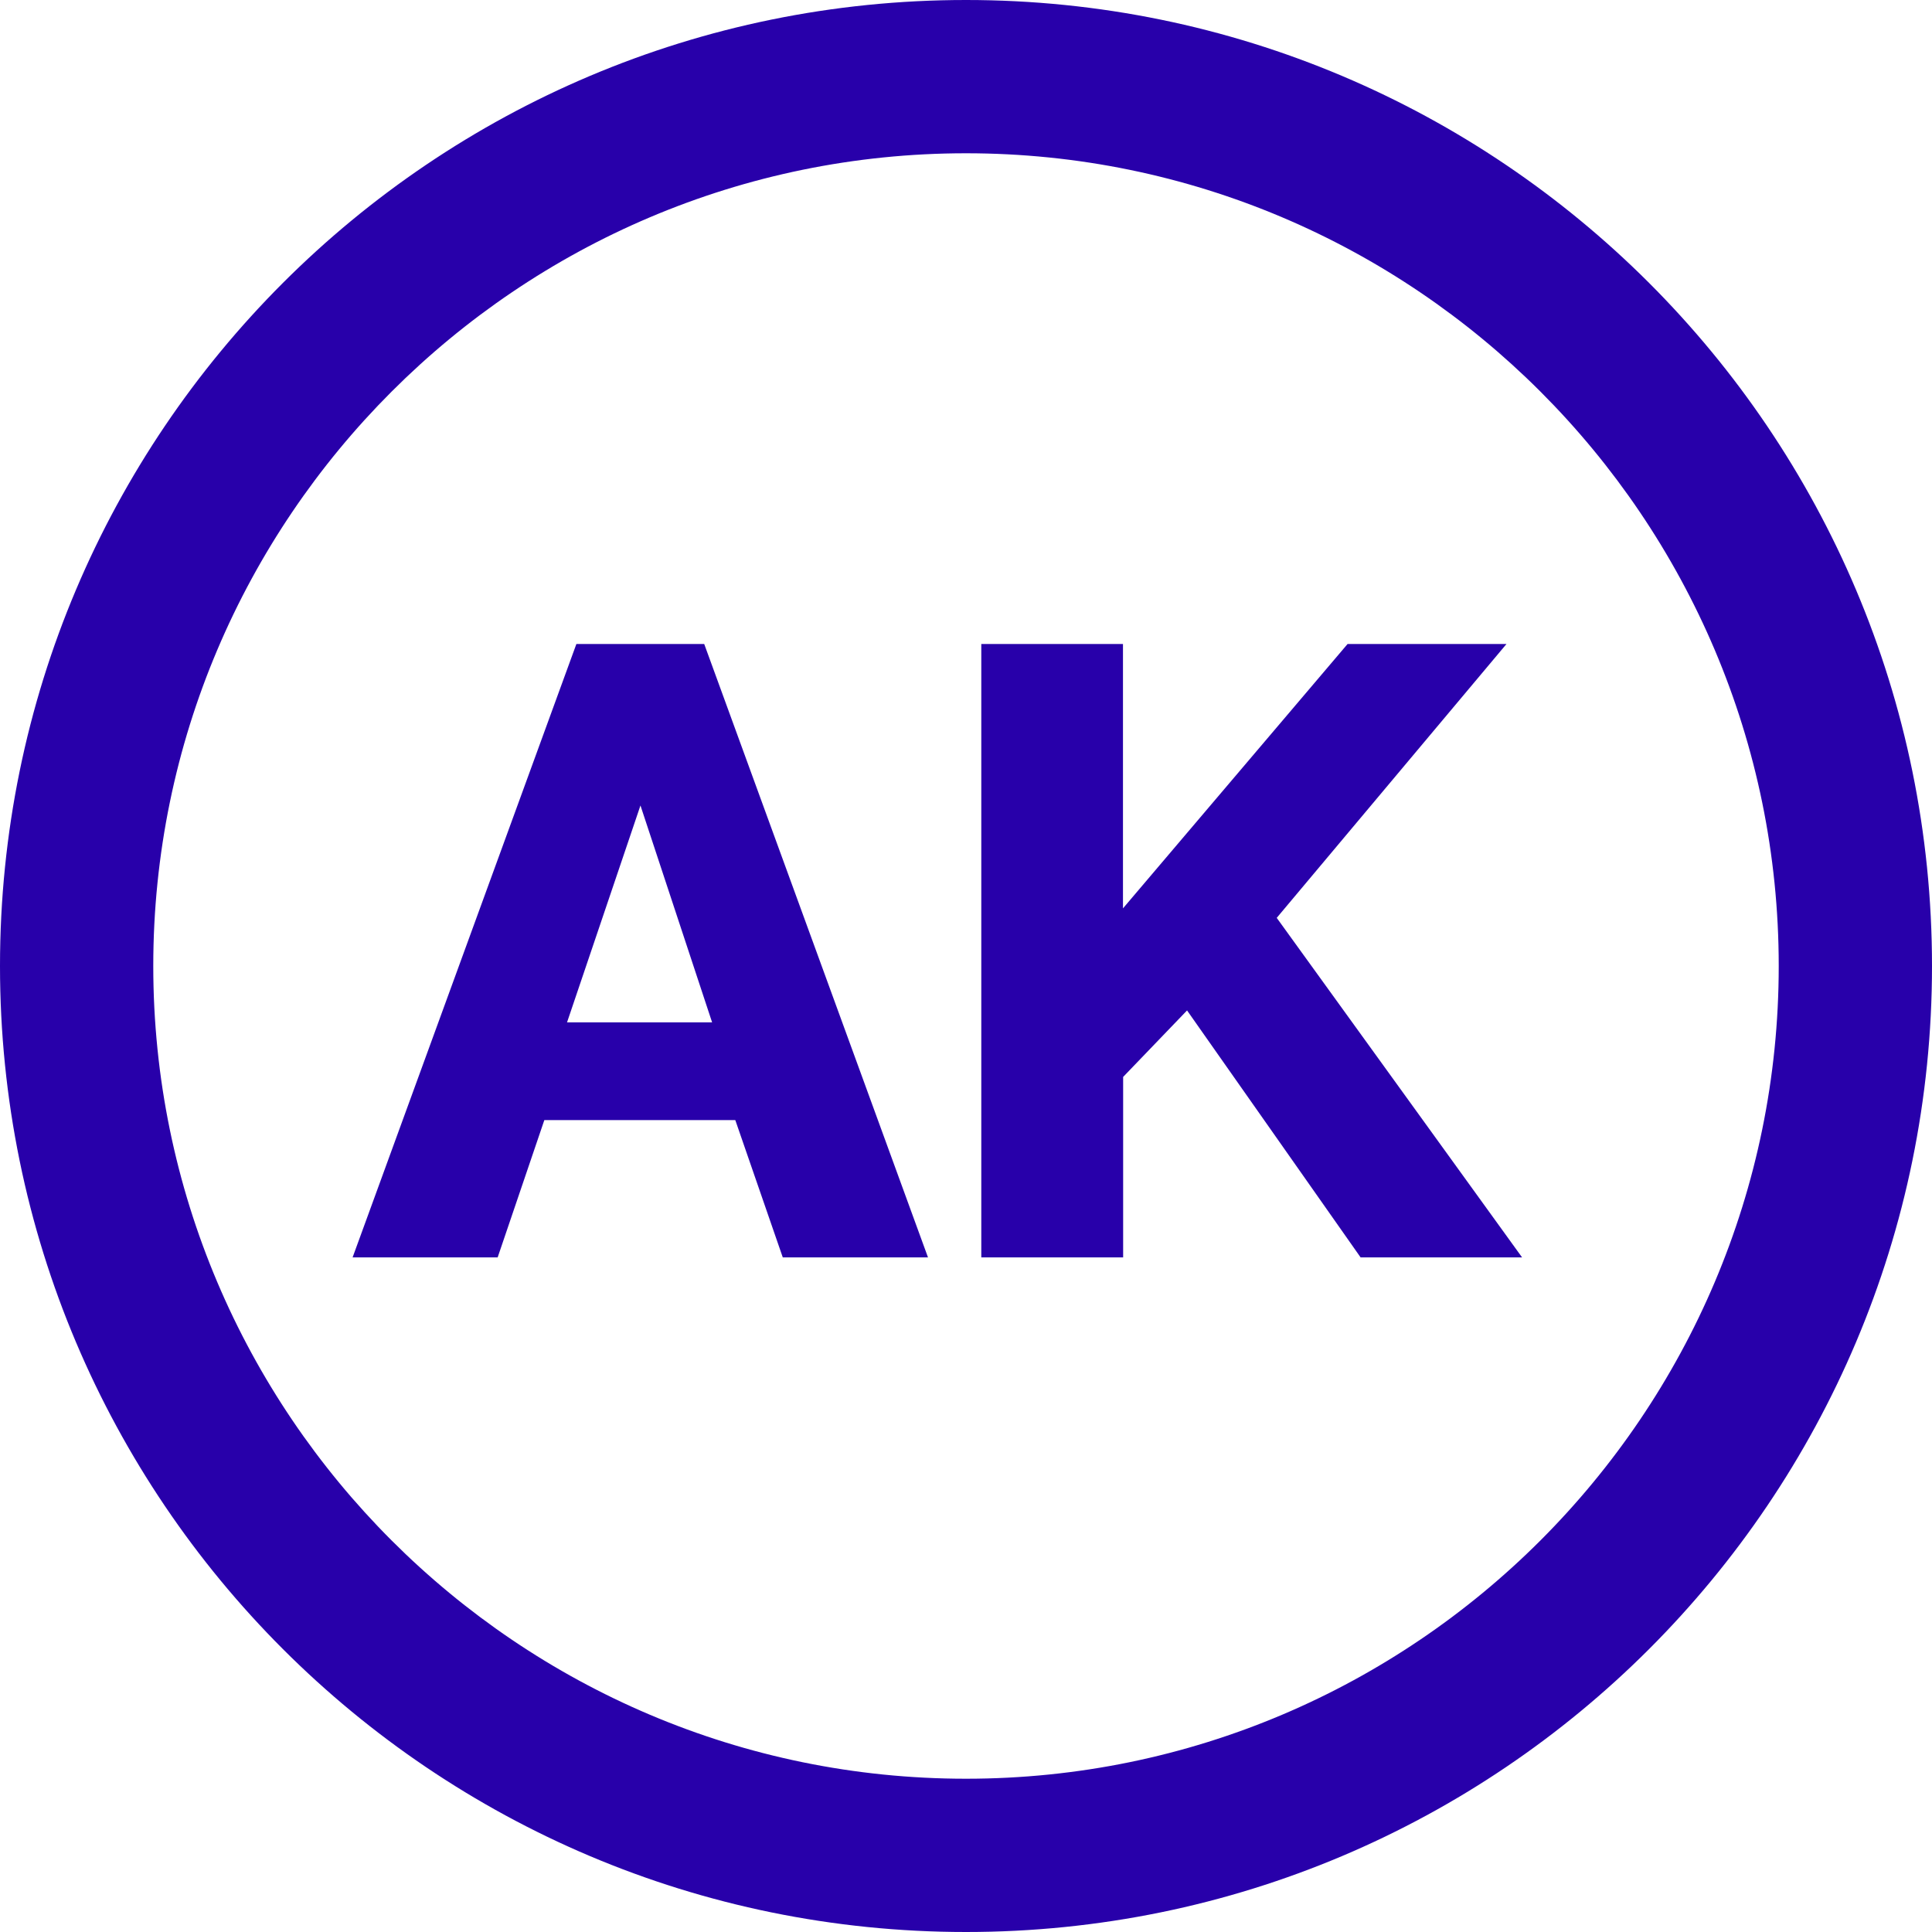
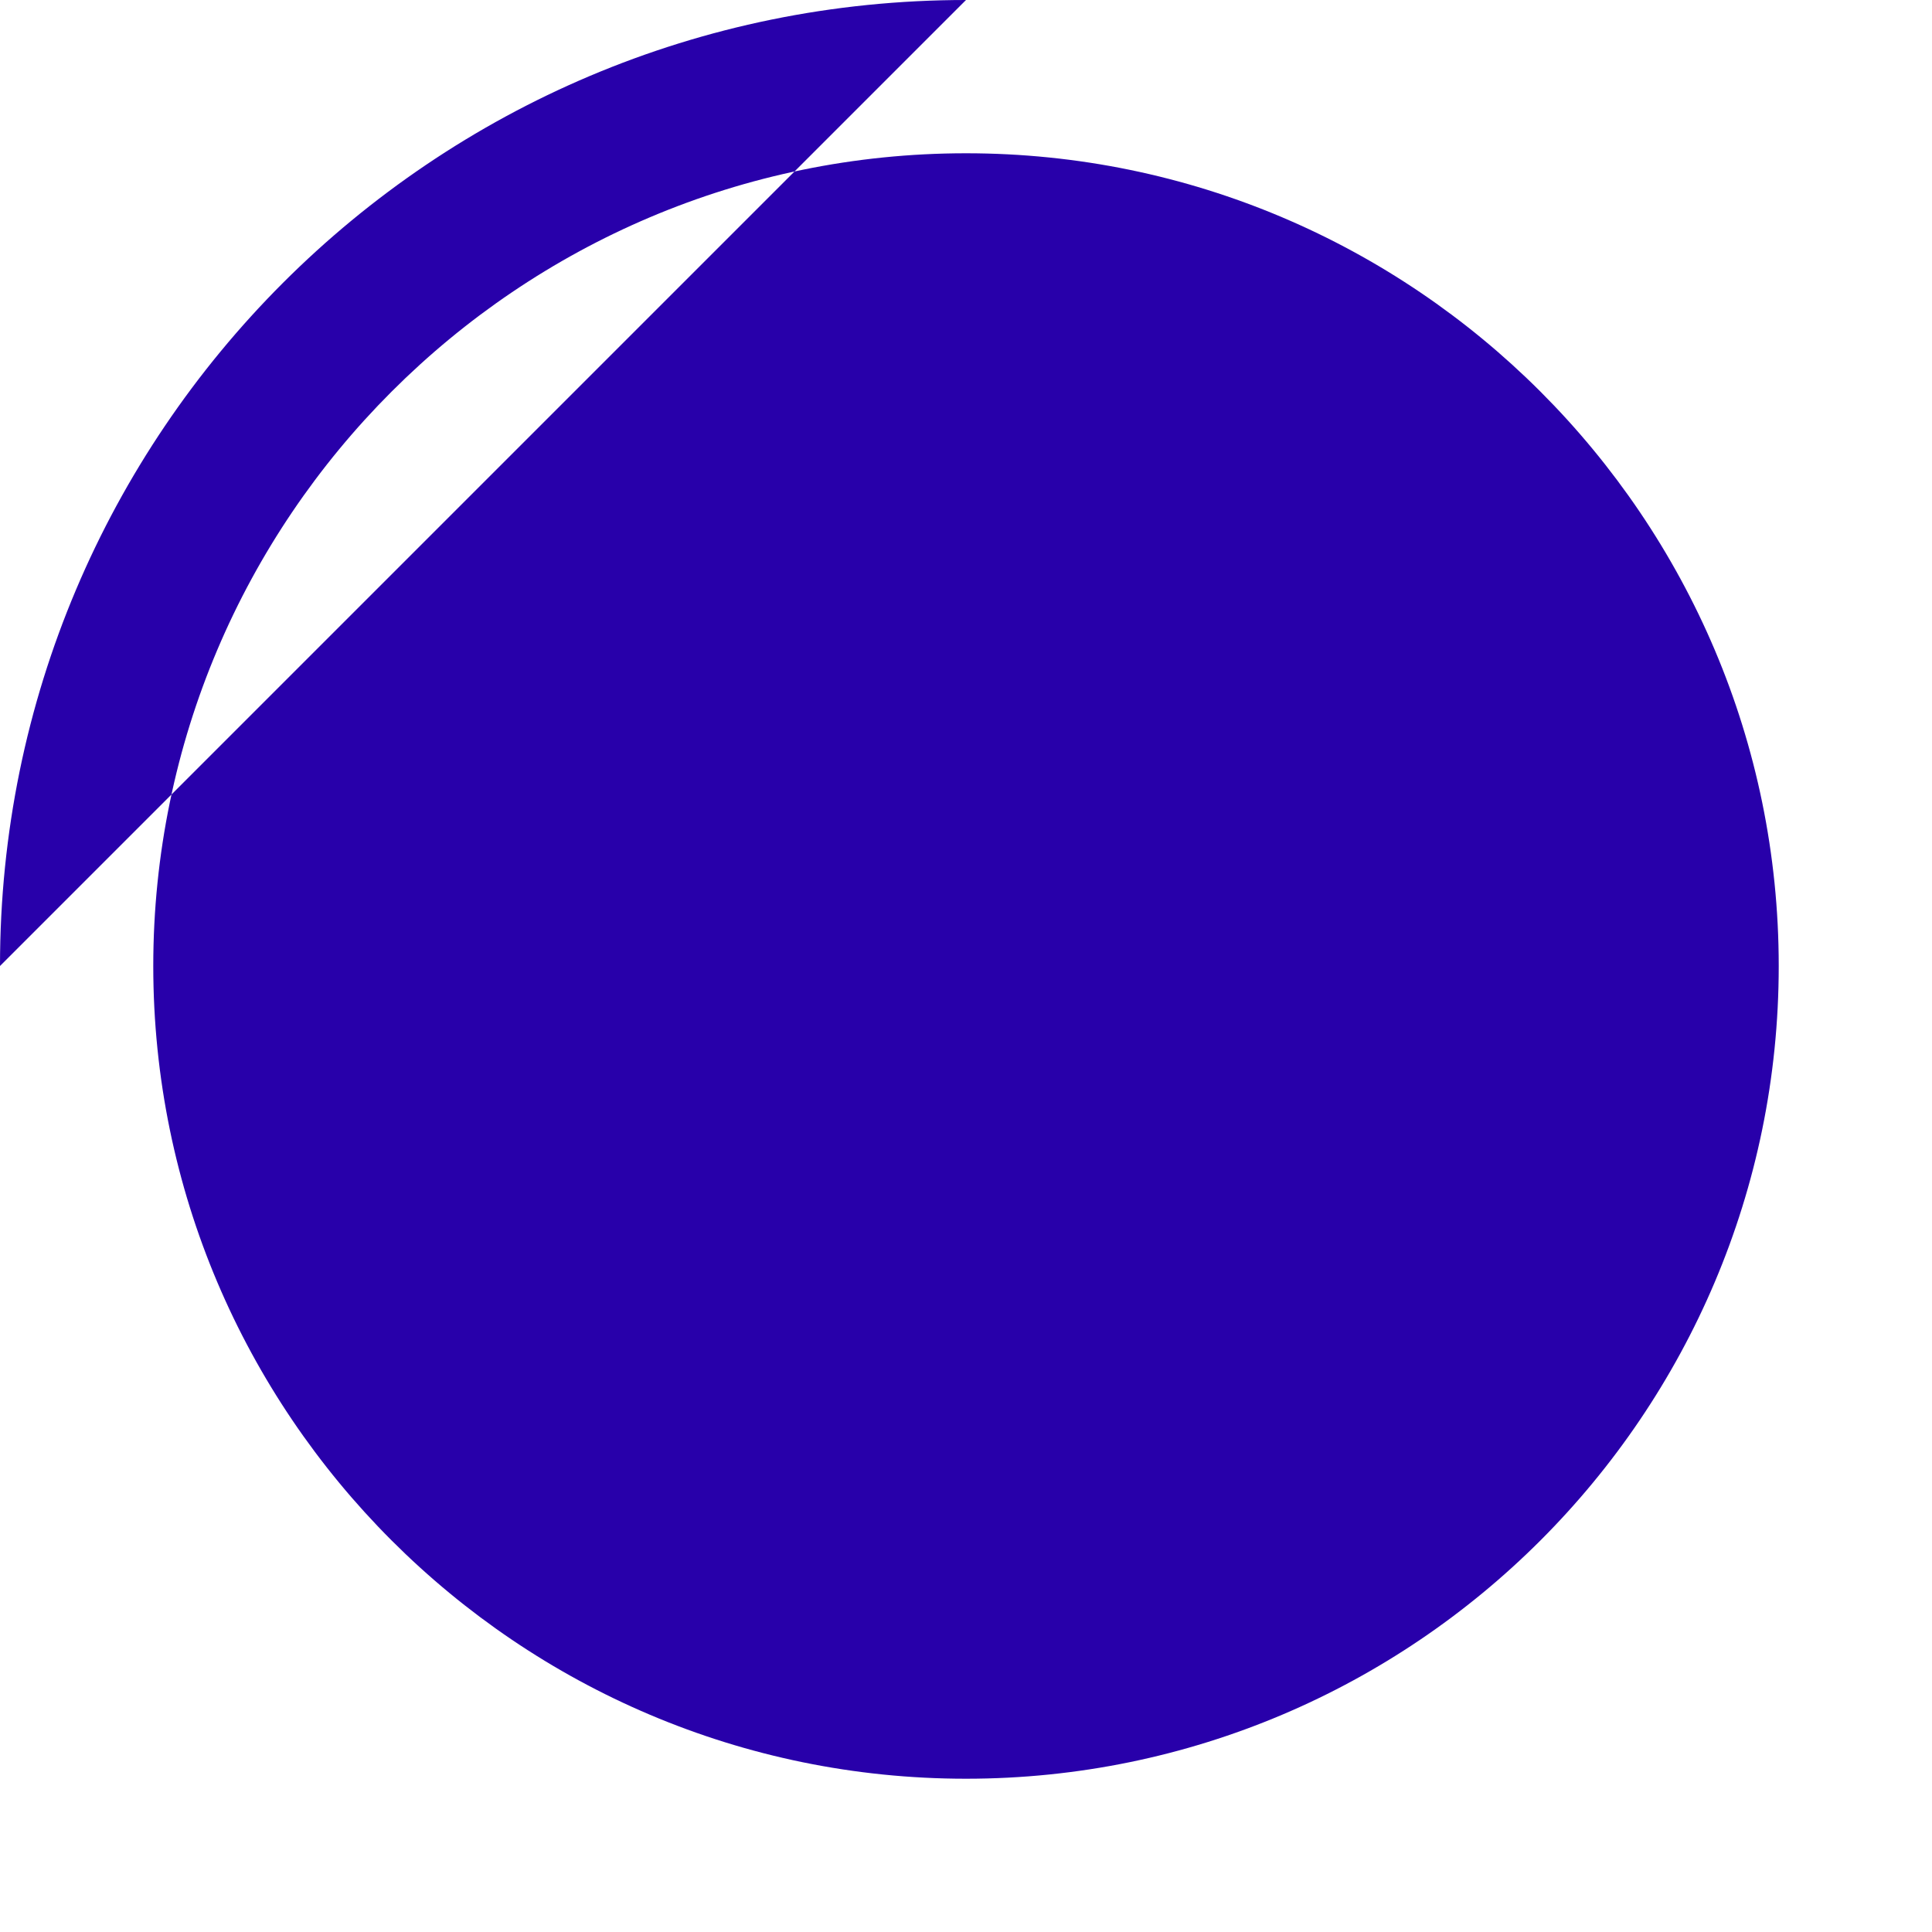
<svg xmlns="http://www.w3.org/2000/svg" viewBox="0 0 120 120">
  <g fill="#2800aa">
-     <path d="m60 9.52c27.83 0 50.48 22.64 50.48 50.48s-22.64 50.48-50.48 50.48-50.48-22.65-50.48-50.48 22.65-50.48 50.48-50.48m0-9.52c-33.14 0-60 26.86-60 60s26.86 60 60 60 60-26.86 60-60-26.86-60-60-60z" />
+     <path d="m60 9.52c27.83 0 50.48 22.64 50.48 50.48s-22.64 50.48-50.48 50.48-50.48-22.65-50.48-50.48 22.65-50.48 50.48-50.48m0-9.52c-33.14 0-60 26.86-60 60z" />
    <path d="m60.95 78.09v-38.09h8.8v16.42l13.95-16.42h9.87l-14.27 17.01 15.24 21.09h-10.03l-10.78-15.34-3.97 4.13v11.21h-8.8z" />
-     <path d="m35.8 40h7.94l13.9 38.1h-9.02l-2.95-8.53h-11.86l-2.9 8.53h-9.01zm8.43 23.5-4.45-13.47-4.56 13.47z" />
  </g>
</svg>